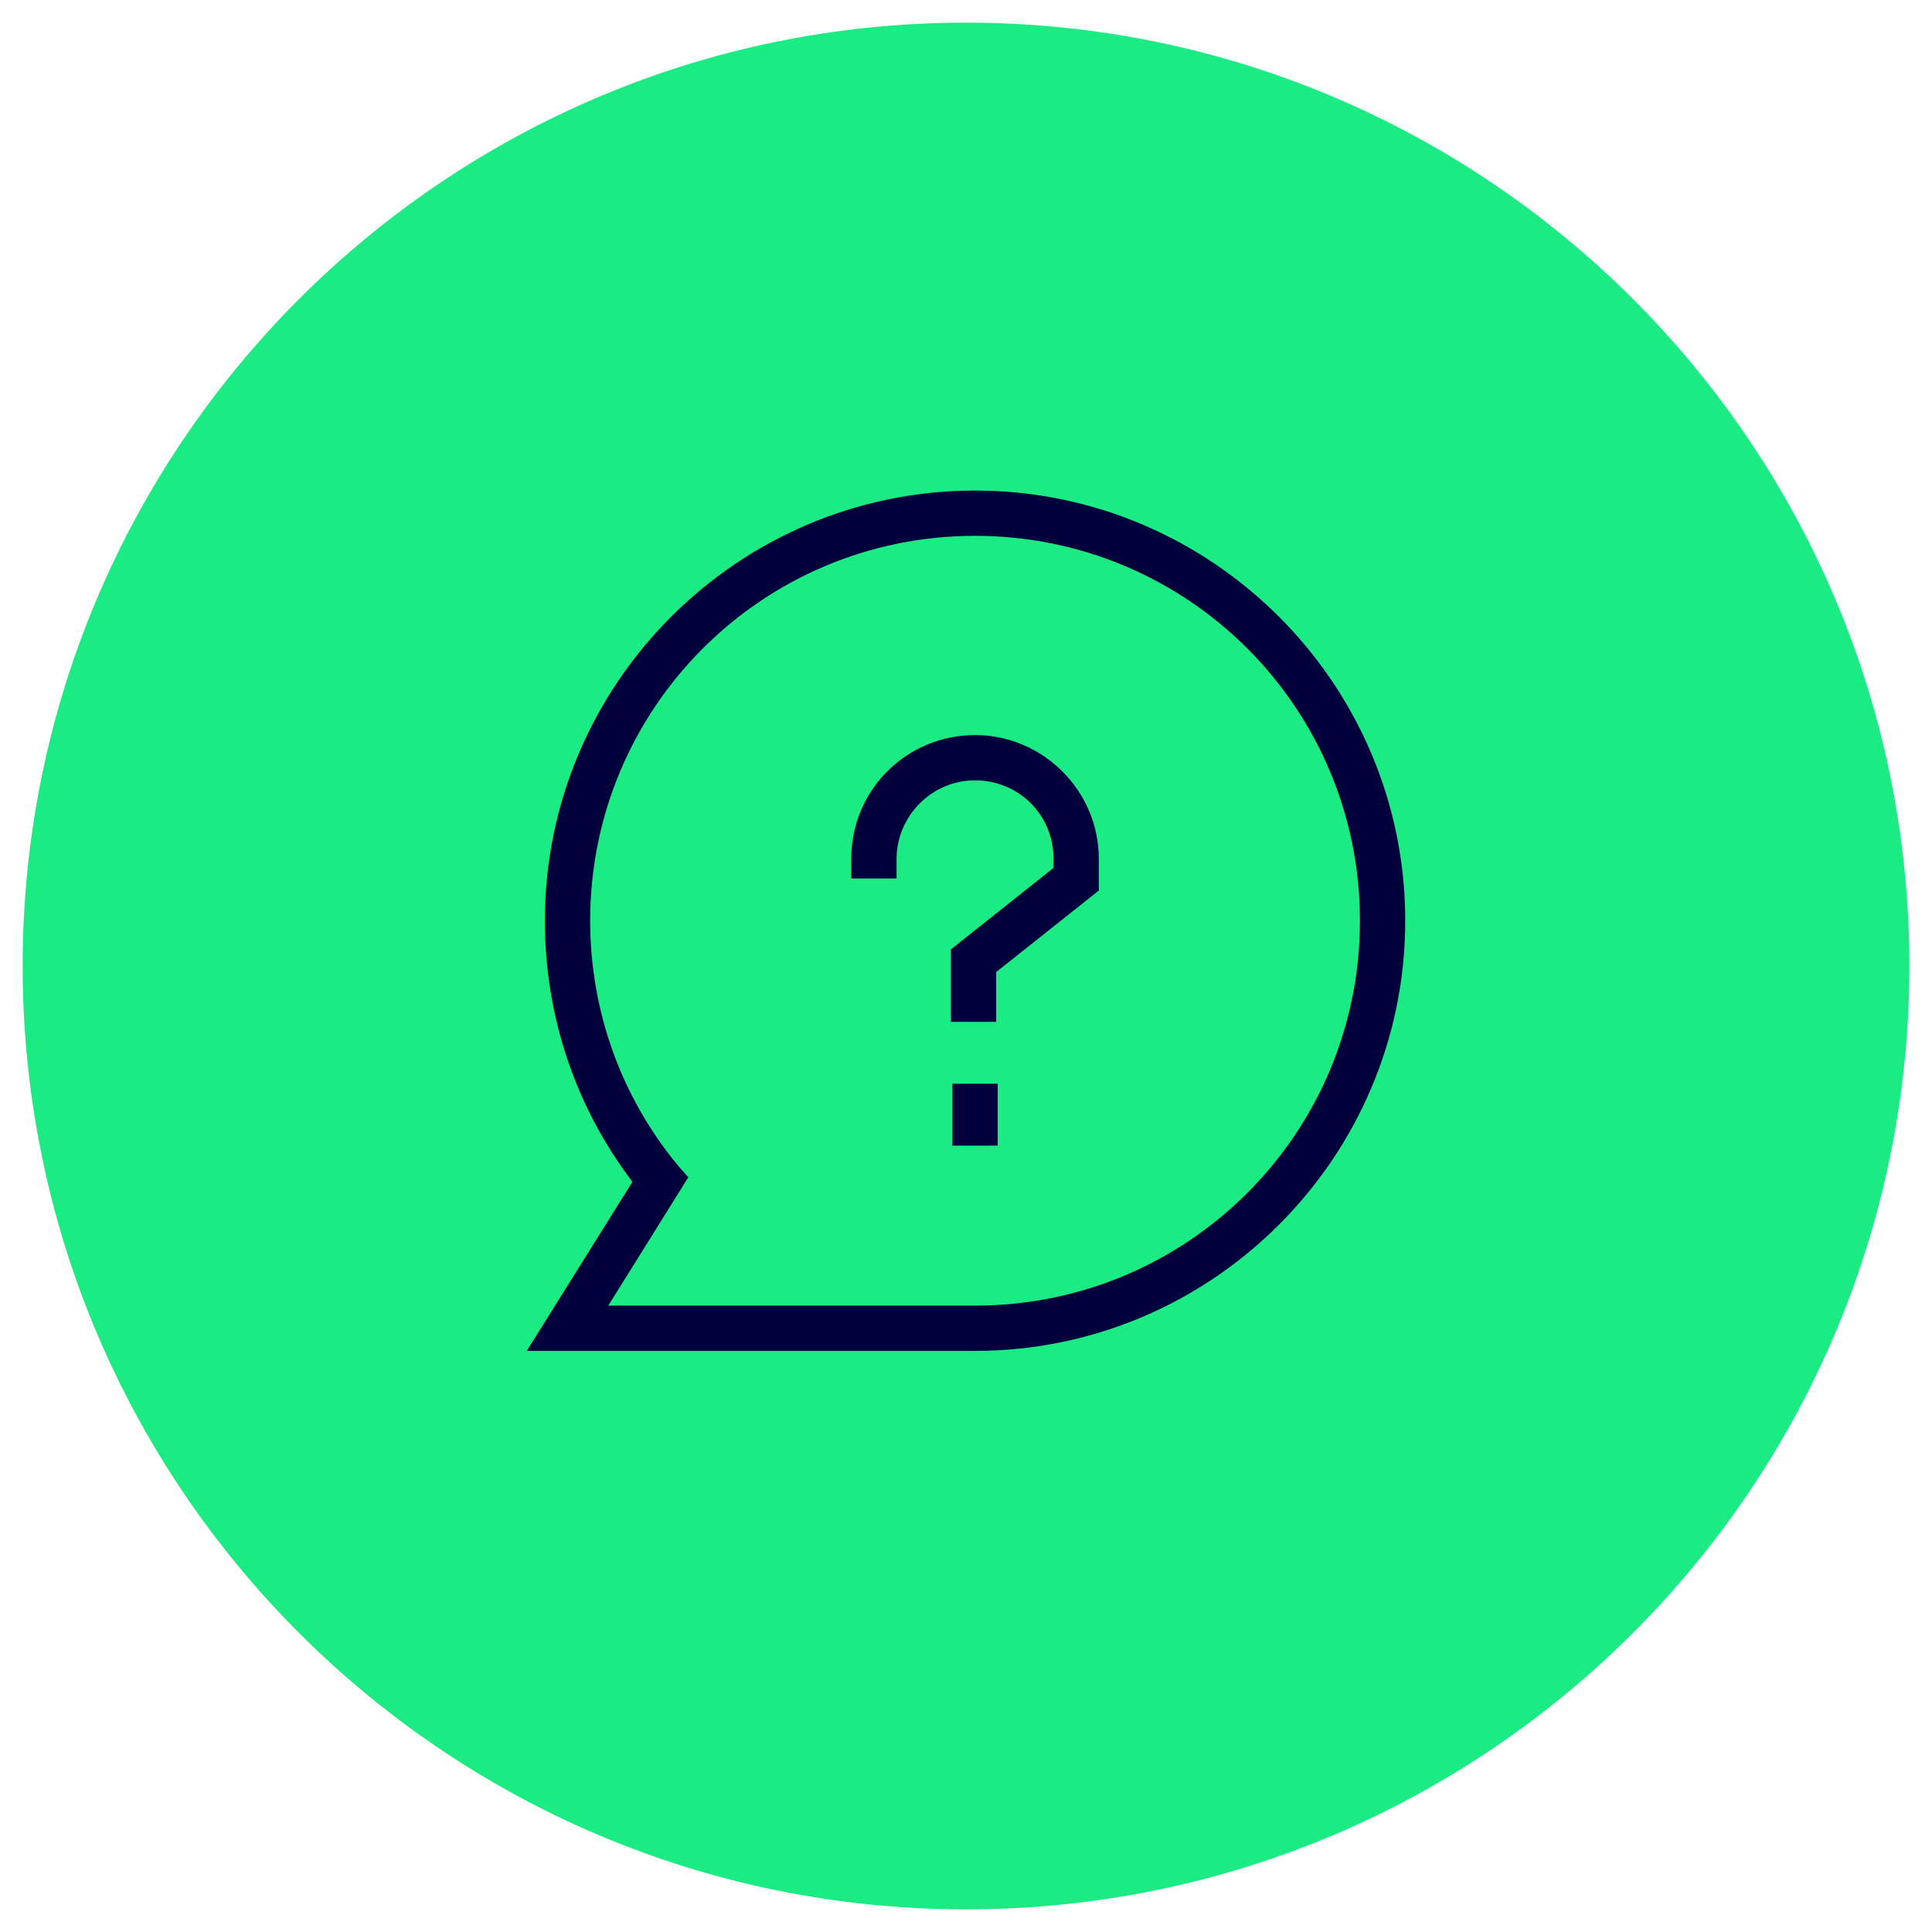
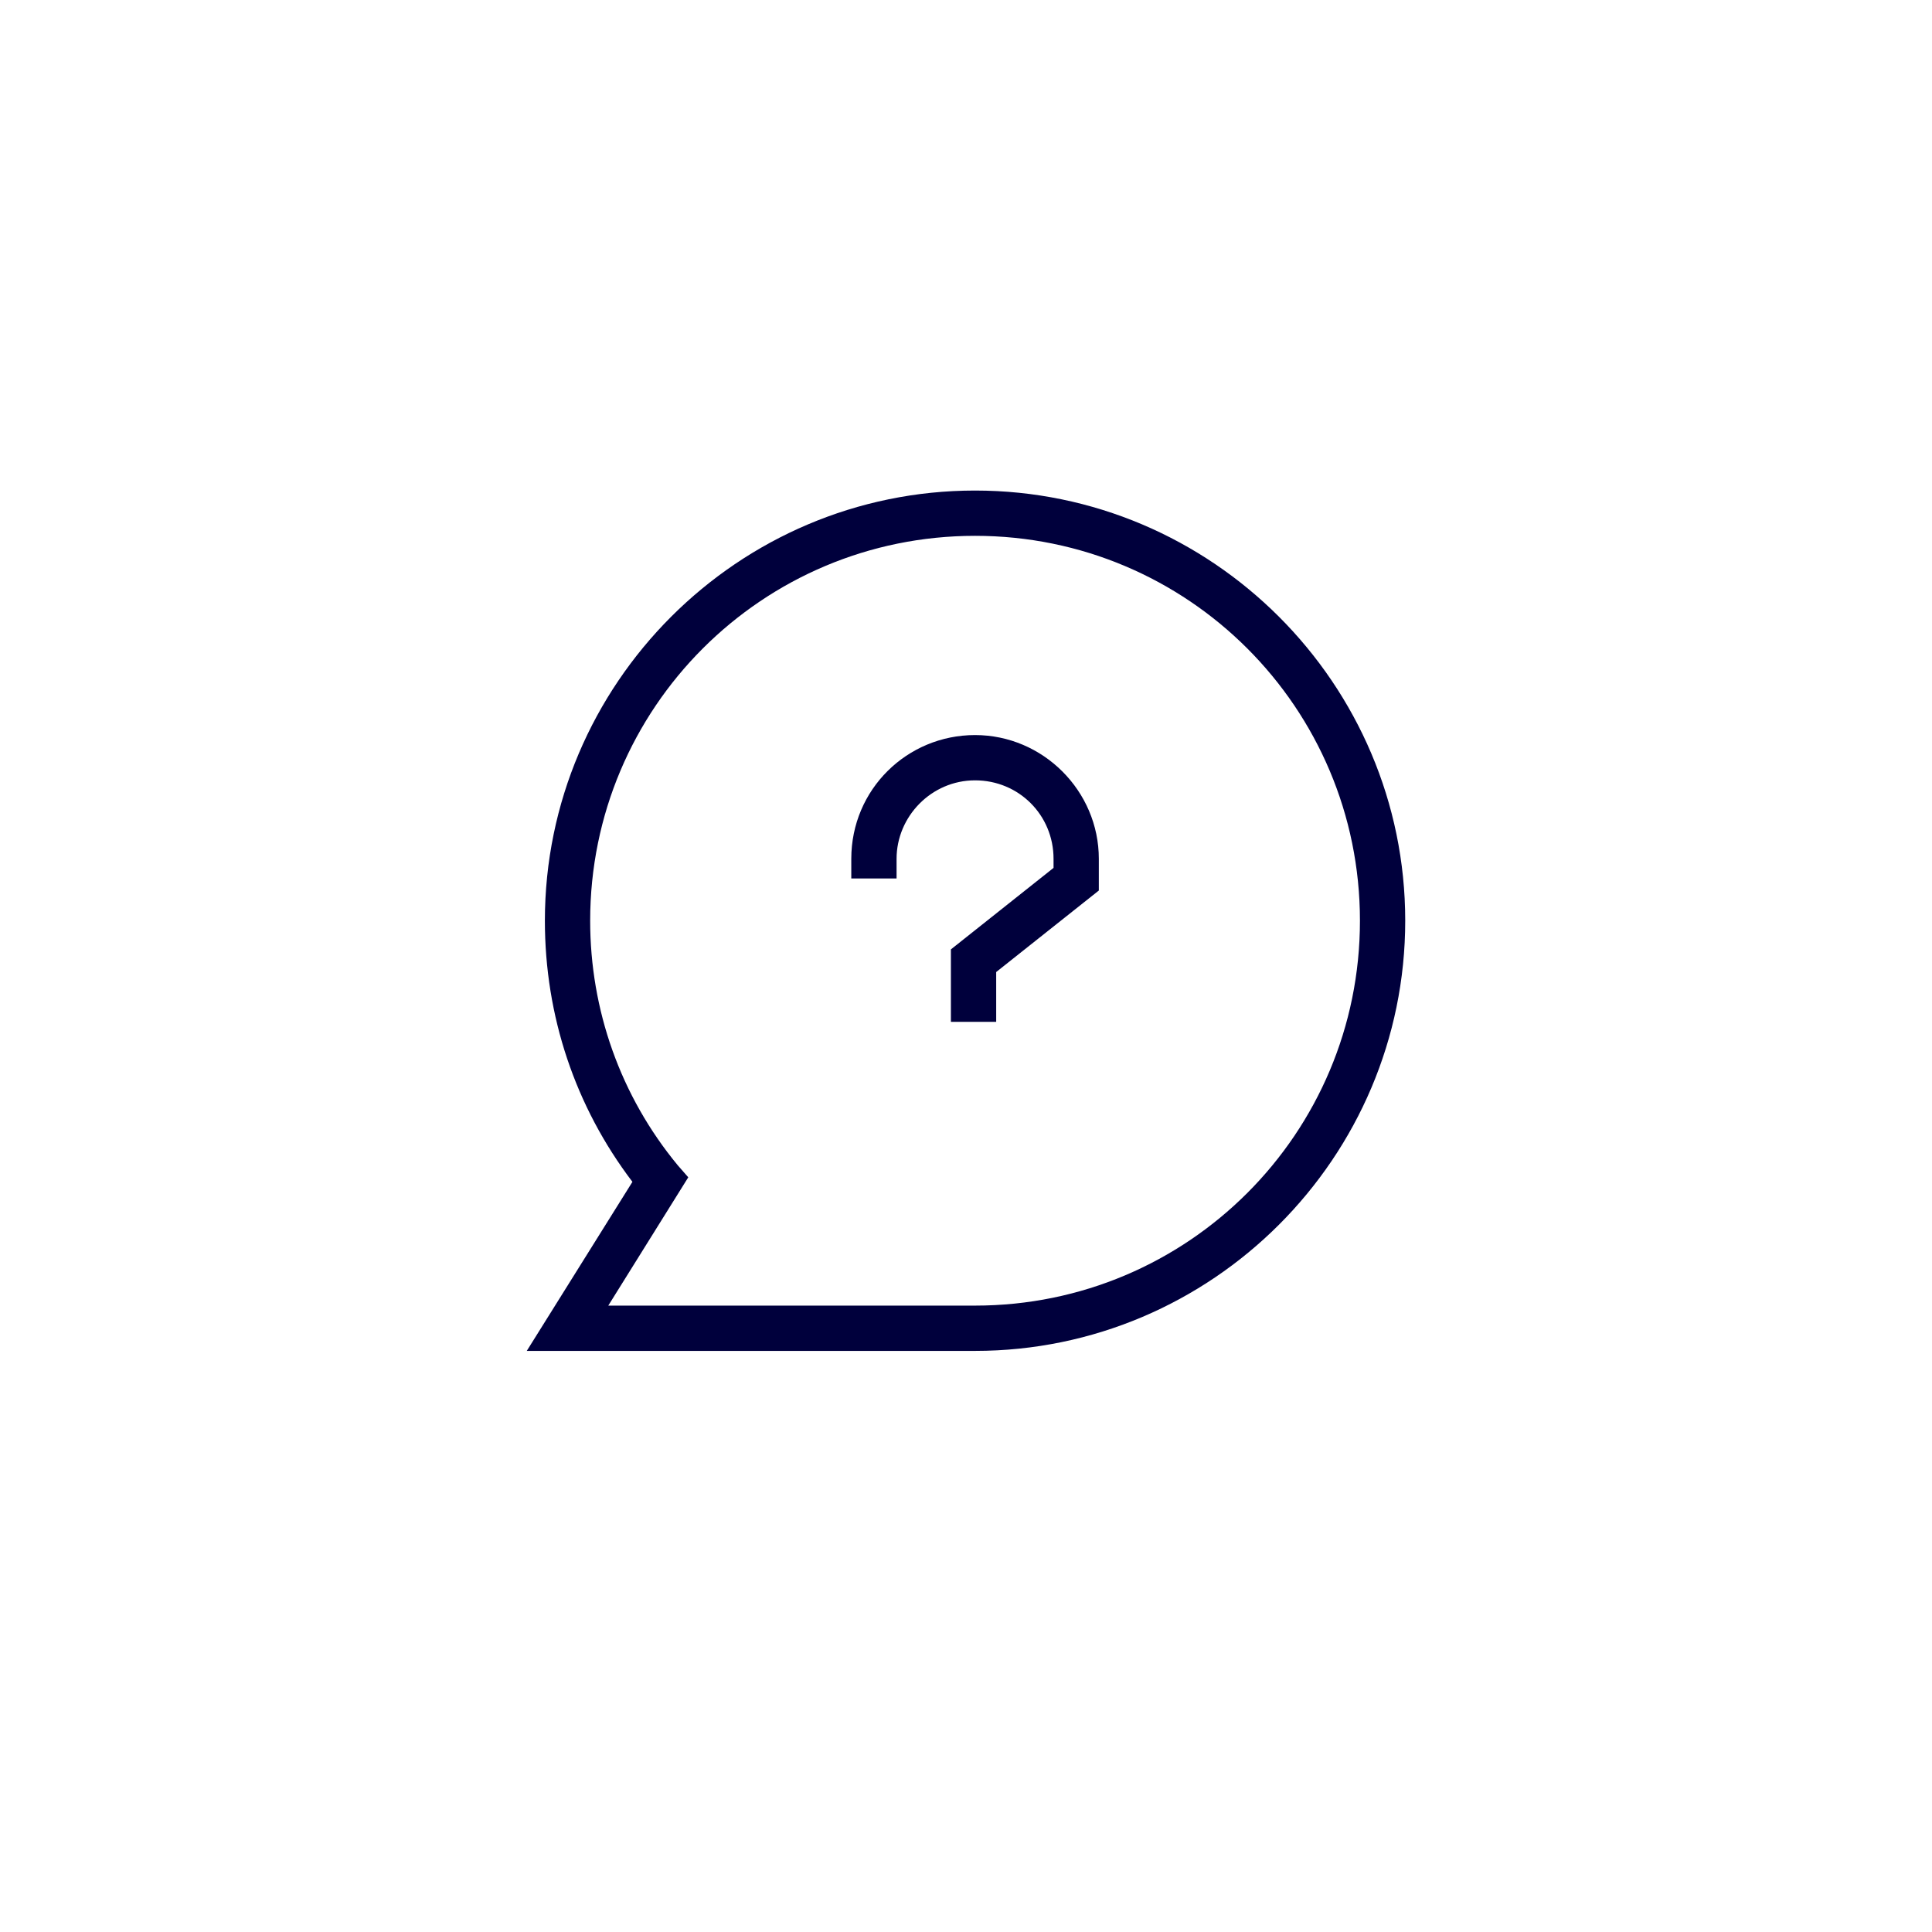
<svg xmlns="http://www.w3.org/2000/svg" id="Ebene_1" version="1.1" viewBox="0 0 128 128">
  <defs>
    <style>
      .st0 {
        fill: #1beb83;
      }

      .st1 {
        fill: #00003c;
        fill-rule: evenodd;
      }
    </style>
  </defs>
-   <path class="st0" d="M64,1.5h0c34.5,0,62.5,28,62.5,62.5h0c0,34.5-28,62.5-62.5,62.5h0C29.5,126.5,1.5,98.5,1.5,64h0C1.5,29.5,29.5,1.5,64,1.5Z" />
-   <path class="st1" d="M36.1,61c0-15.7,12.8-28.5,28.5-28.5s28.5,12.8,28.5,28.5-12.8,28.5-28.5,28.5h-29.7l7-11.2c-3.8-5-5.8-11-5.8-17.3h0ZM64.6,35.5c-14.1,0-25.5,11.4-25.5,25.5,0,5.9,2,11.6,5.8,16.2l.7.8-5.3,8.5h24.3c14.1,0,25.5-11.4,25.5-25.5s-11.4-25.5-25.5-25.5ZM64.6,51.7c-2.9,0-5.2,2.4-5.2,5.2v1.3h-3v-1.3c0-4.6,3.7-8.2,8.2-8.2s8.2,3.7,8.2,8.2v2.1l-6.8,5.4v3.3h-3v-4.8l6.8-5.4v-.6c0-2.9-2.3-5.2-5.2-5.2ZM63.1,75.8v-4h3v4.1s-3,0-3,0Z" />
+   <path class="st1" d="M36.1,61c0-15.7,12.8-28.5,28.5-28.5s28.5,12.8,28.5,28.5-12.8,28.5-28.5,28.5h-29.7l7-11.2c-3.8-5-5.8-11-5.8-17.3h0ZM64.6,35.5c-14.1,0-25.5,11.4-25.5,25.5,0,5.9,2,11.6,5.8,16.2l.7.8-5.3,8.5h24.3c14.1,0,25.5-11.4,25.5-25.5s-11.4-25.5-25.5-25.5ZM64.6,51.7c-2.9,0-5.2,2.4-5.2,5.2v1.3h-3v-1.3c0-4.6,3.7-8.2,8.2-8.2s8.2,3.7,8.2,8.2v2.1l-6.8,5.4v3.3h-3v-4.8l6.8-5.4v-.6c0-2.9-2.3-5.2-5.2-5.2ZM63.1,75.8v-4h3s-3,0-3,0Z" />
</svg>